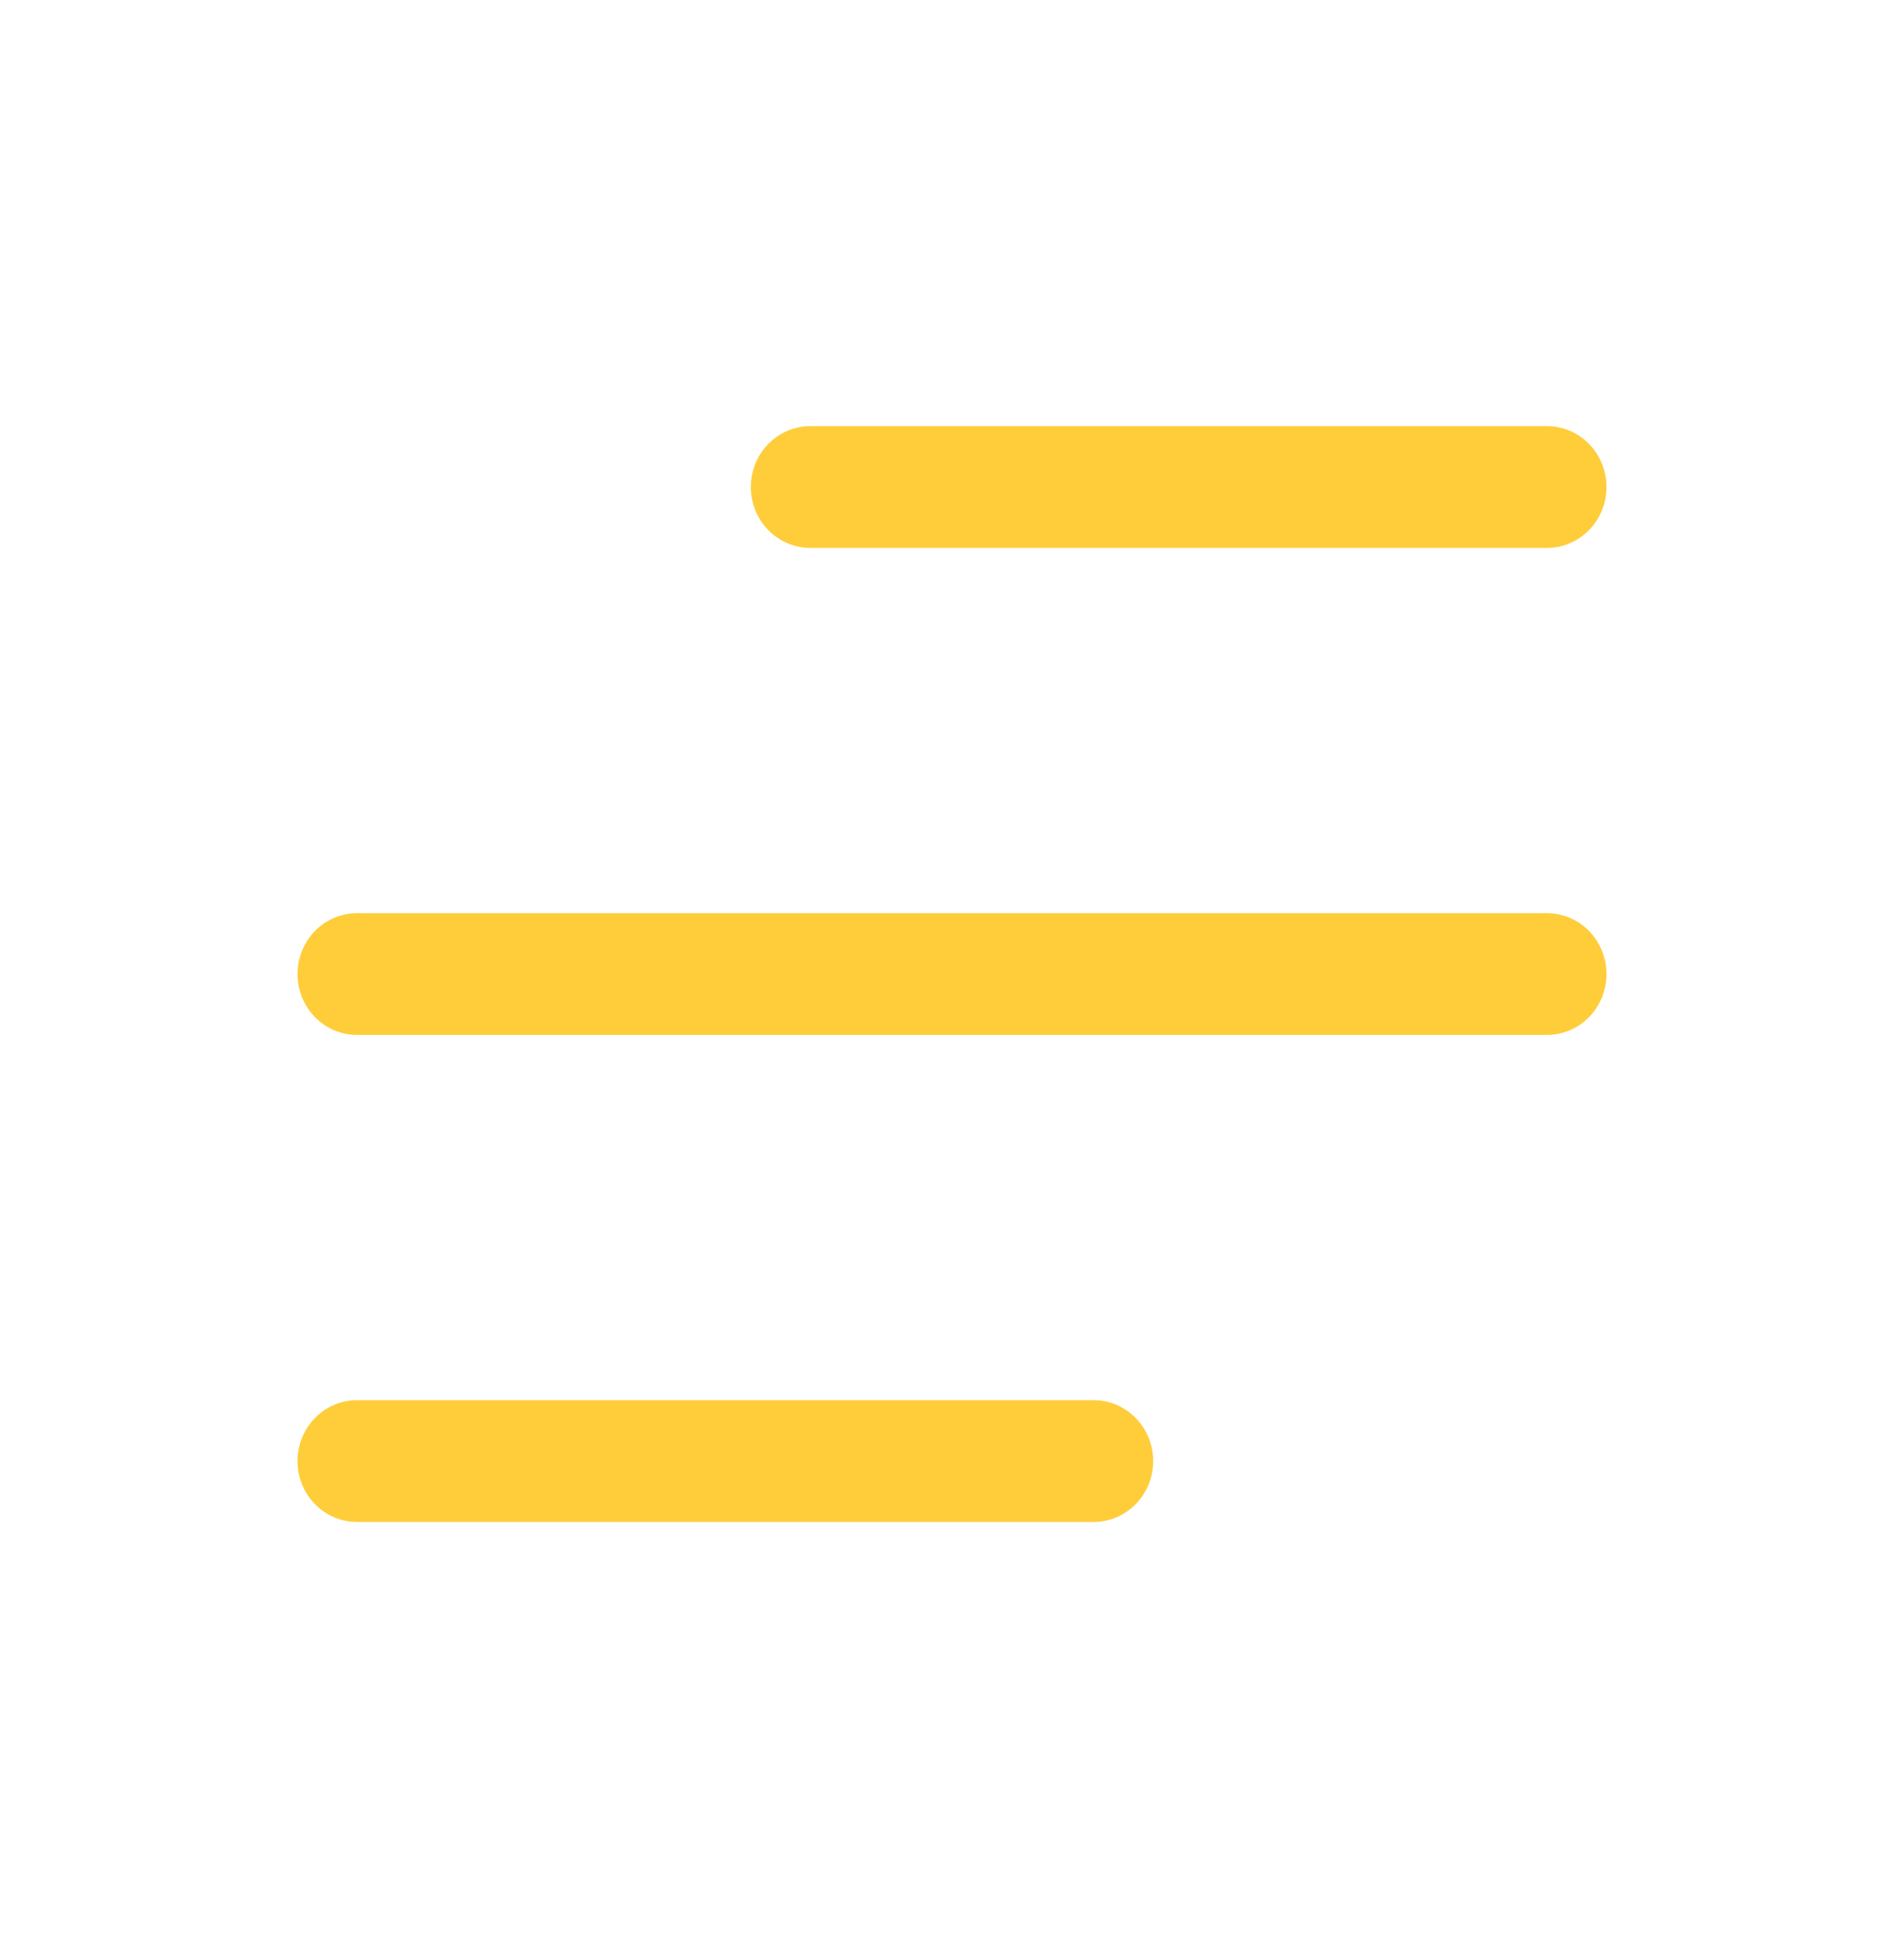
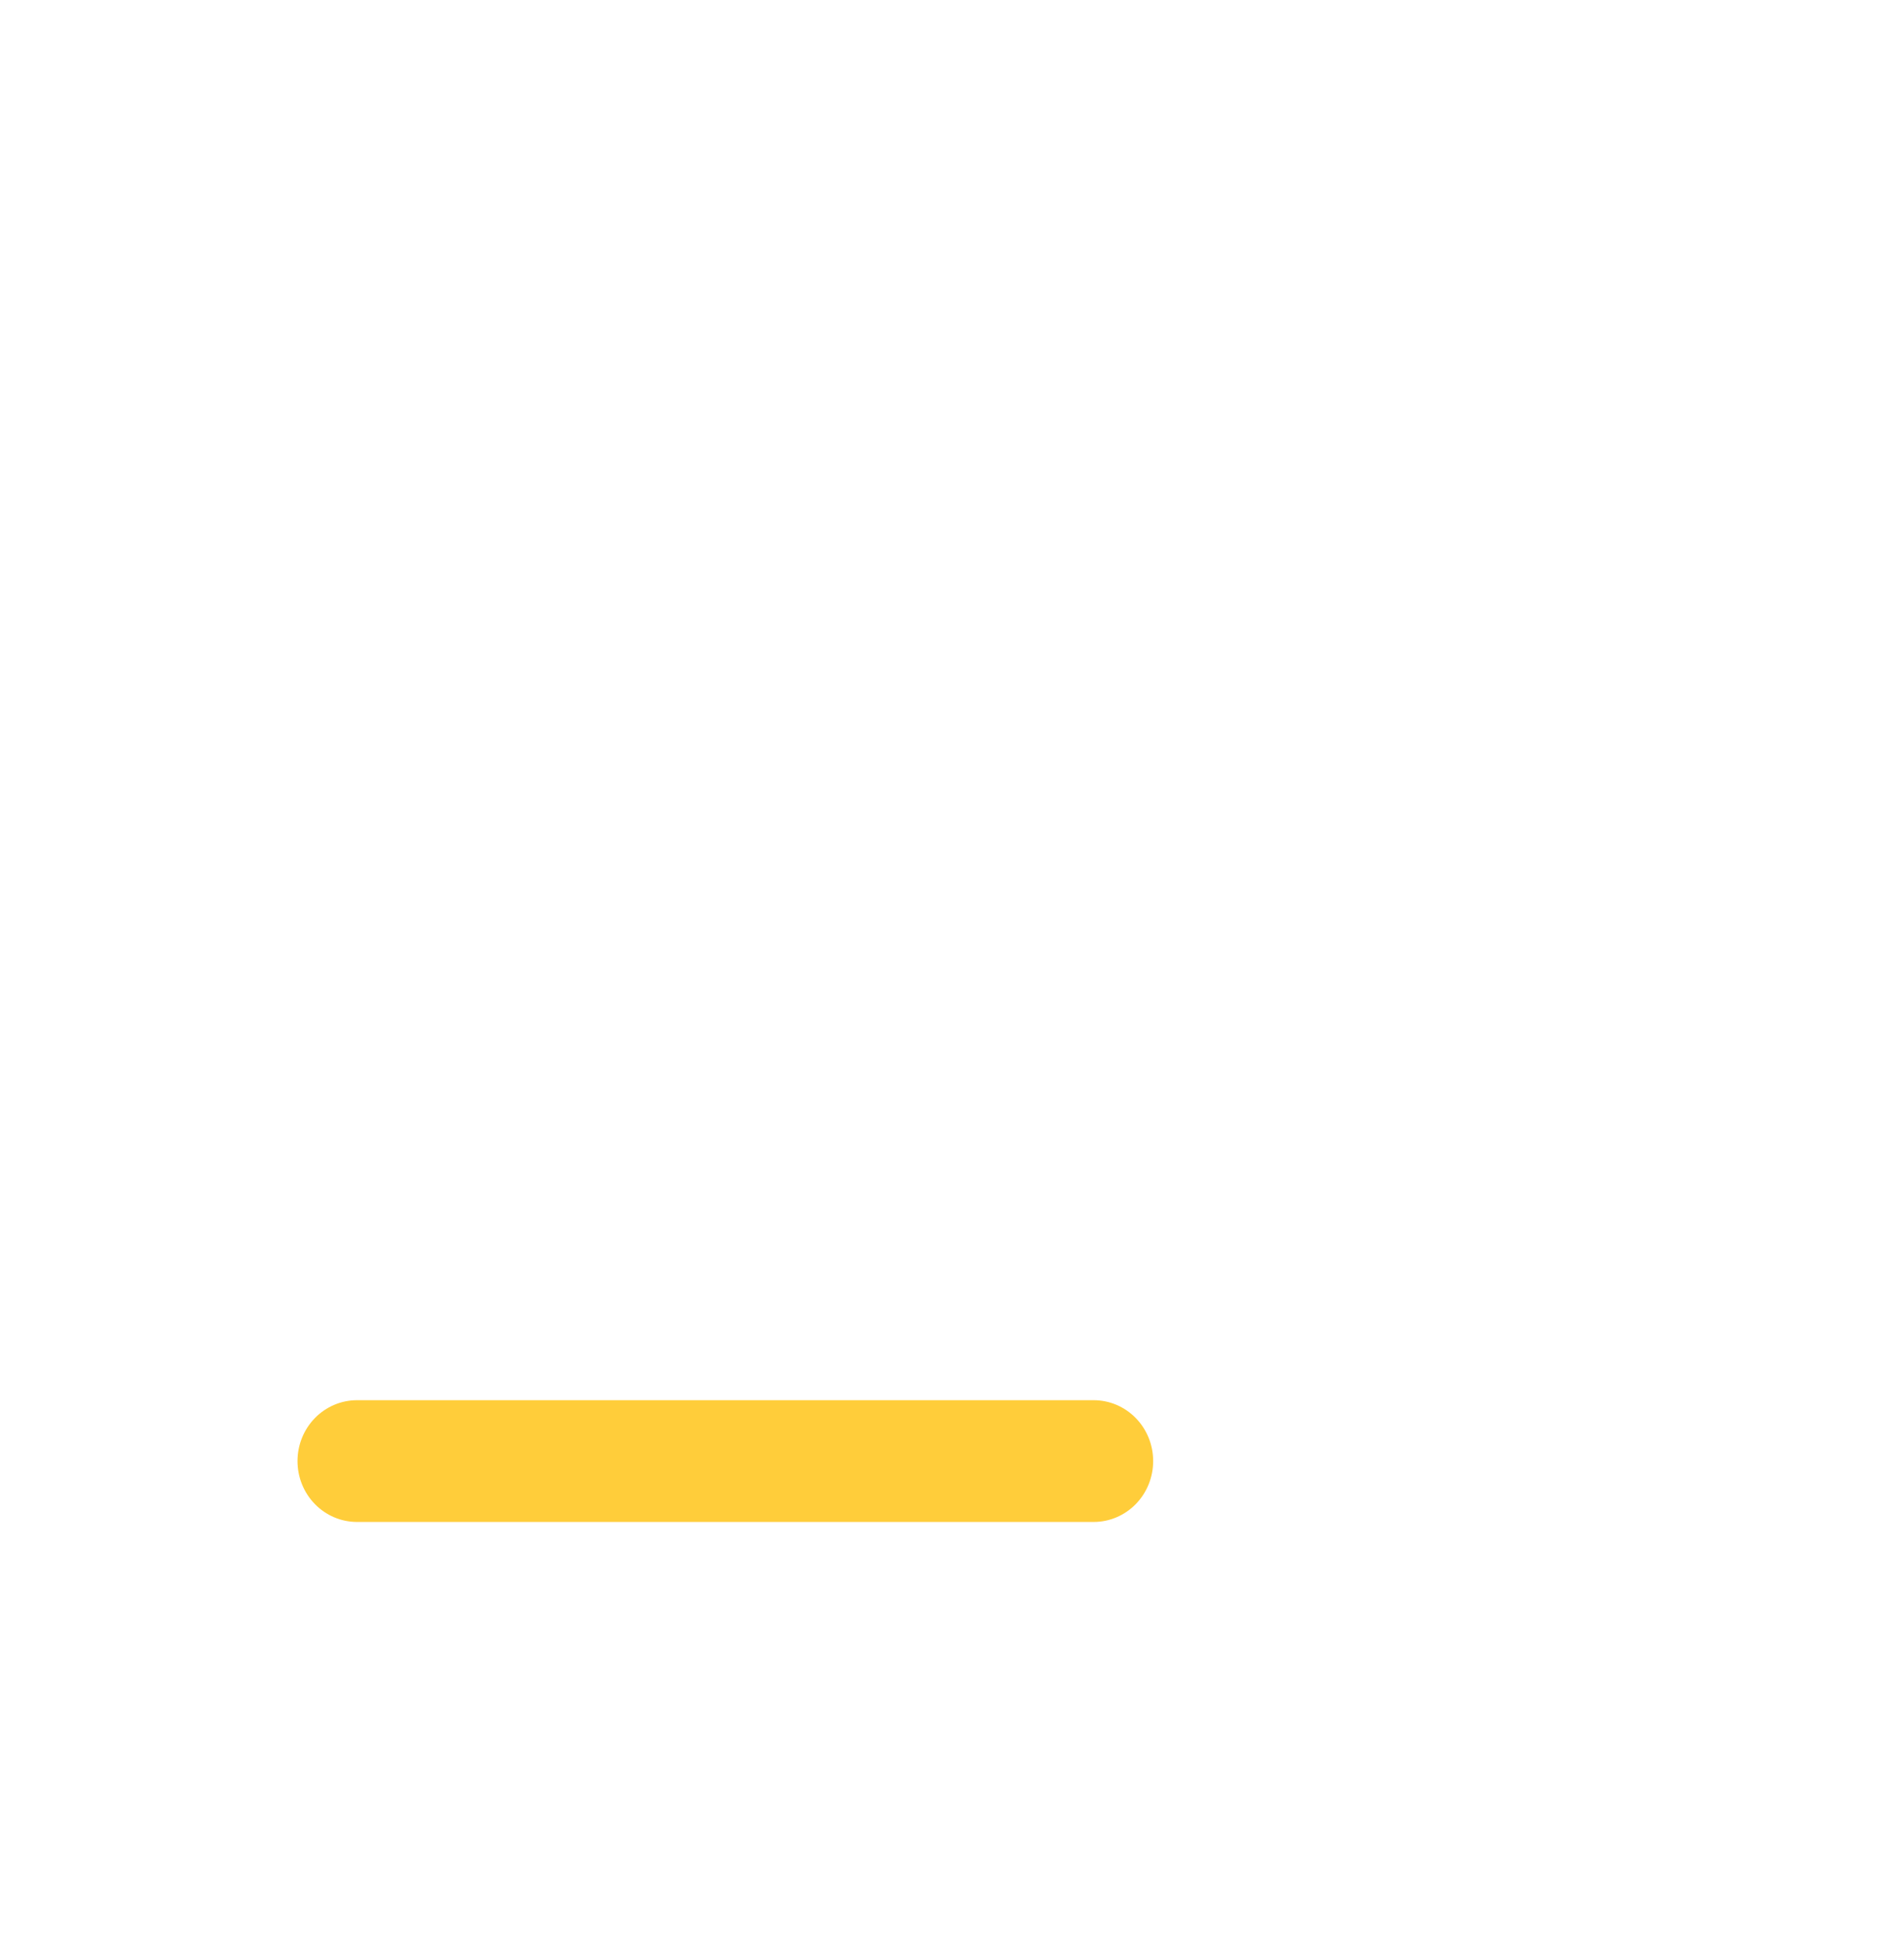
<svg xmlns="http://www.w3.org/2000/svg" width="43" height="44" viewBox="0 0 43 44" fill="none">
-   <path fill-rule="evenodd" clip-rule="evenodd" d="M16.957 11C16.957 10.635 17.098 10.286 17.35 10.028C17.602 9.77 17.944 9.625 18.301 9.625H34.938C35.294 9.625 35.636 9.77 35.888 10.028C36.14 10.286 36.281 10.635 36.281 11C36.281 11.365 36.14 11.714 35.888 11.972C35.636 12.23 35.294 12.375 34.938 12.375H18.301C17.944 12.375 17.602 12.23 17.35 11.972C17.098 11.714 16.957 11.365 16.957 11Z" fill="#FFCD3A" />
  <path d="M7.112 32.028C6.86 32.286 6.719 32.635 6.719 33C6.719 33.365 6.86 33.714 7.112 33.972C7.364 34.23 7.706 34.375 8.062 34.375H24.699C25.056 34.375 25.398 34.23 25.65 33.972C25.902 33.714 26.043 33.365 26.043 33C26.043 32.635 25.902 32.286 25.65 32.028C25.398 31.77 25.056 31.625 24.699 31.625H16.381H8.062C7.706 31.625 7.364 31.77 7.112 32.028Z" fill="#FFCD3A" />
-   <path d="M7.112 21.028C6.86 21.286 6.719 21.635 6.719 22C6.719 22.365 6.86 22.714 7.112 22.972C7.364 23.23 7.706 23.375 8.062 23.375H21.5H34.938C35.294 23.375 35.636 23.23 35.888 22.972C36.14 22.714 36.281 22.365 36.281 22C36.281 21.635 36.14 21.286 35.888 21.028C35.636 20.77 35.294 20.625 34.938 20.625H8.062C7.706 20.625 7.364 20.77 7.112 21.028Z" fill="#FFCD3A" />
</svg>